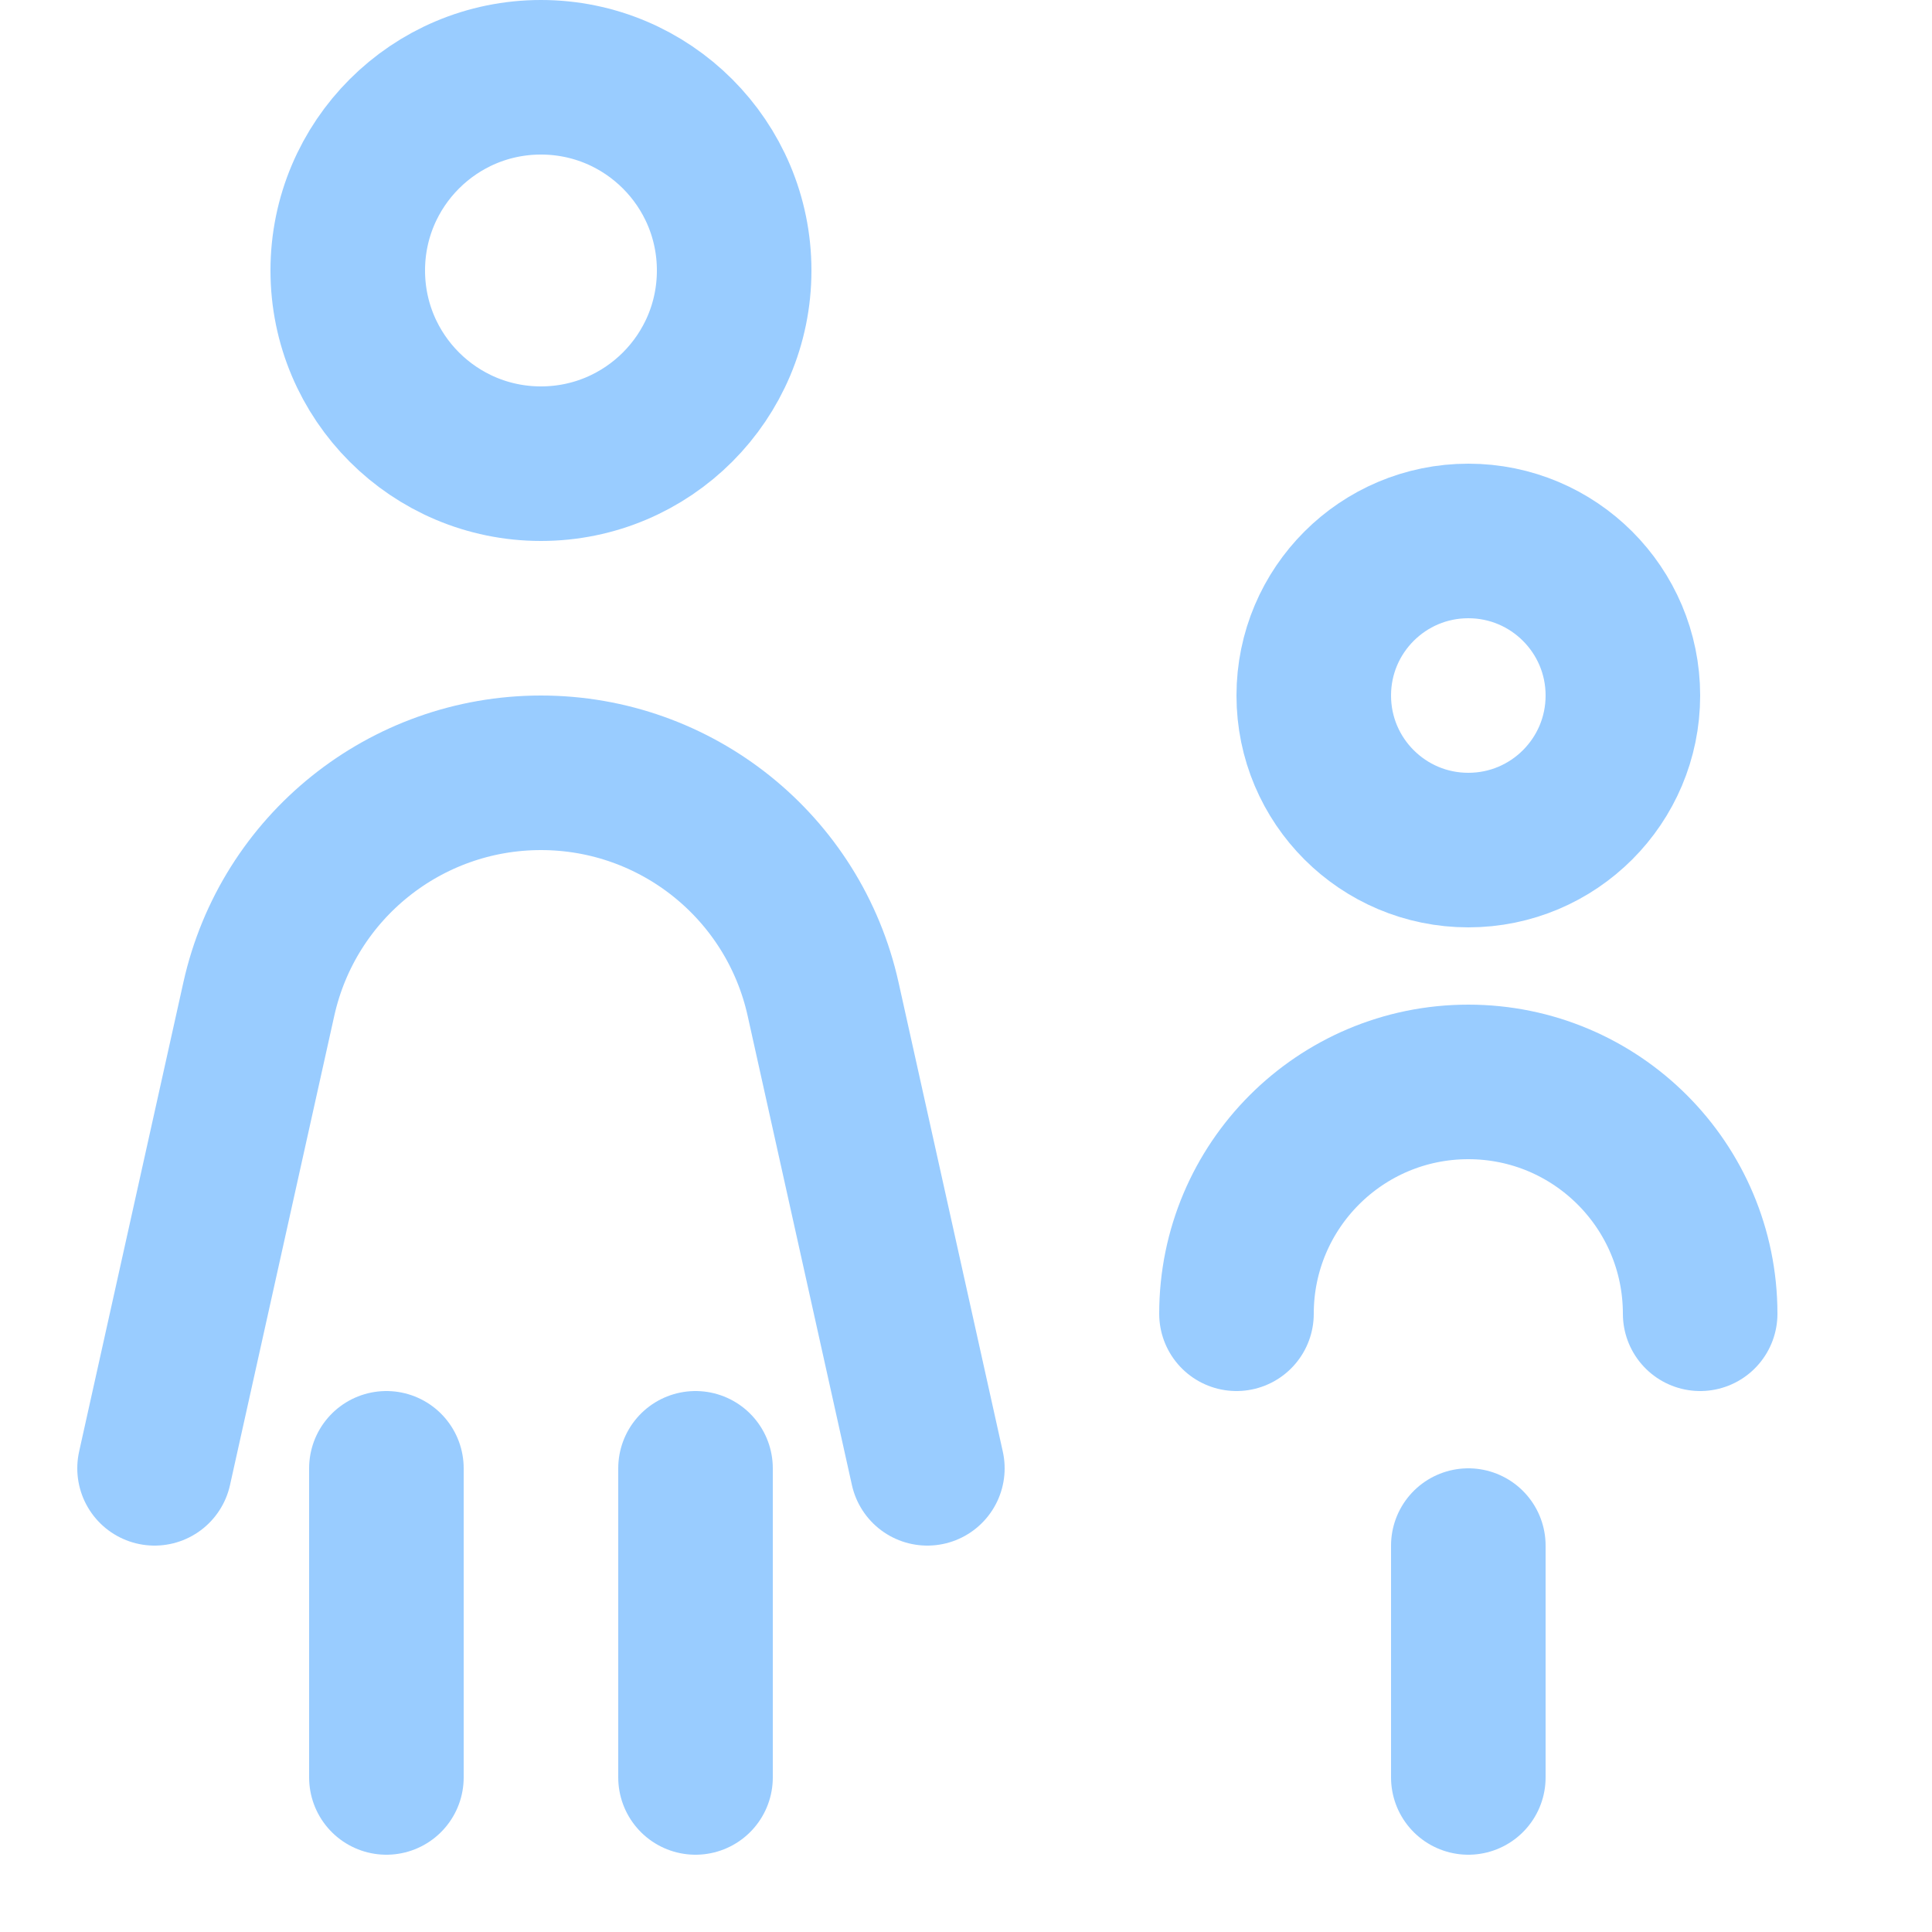
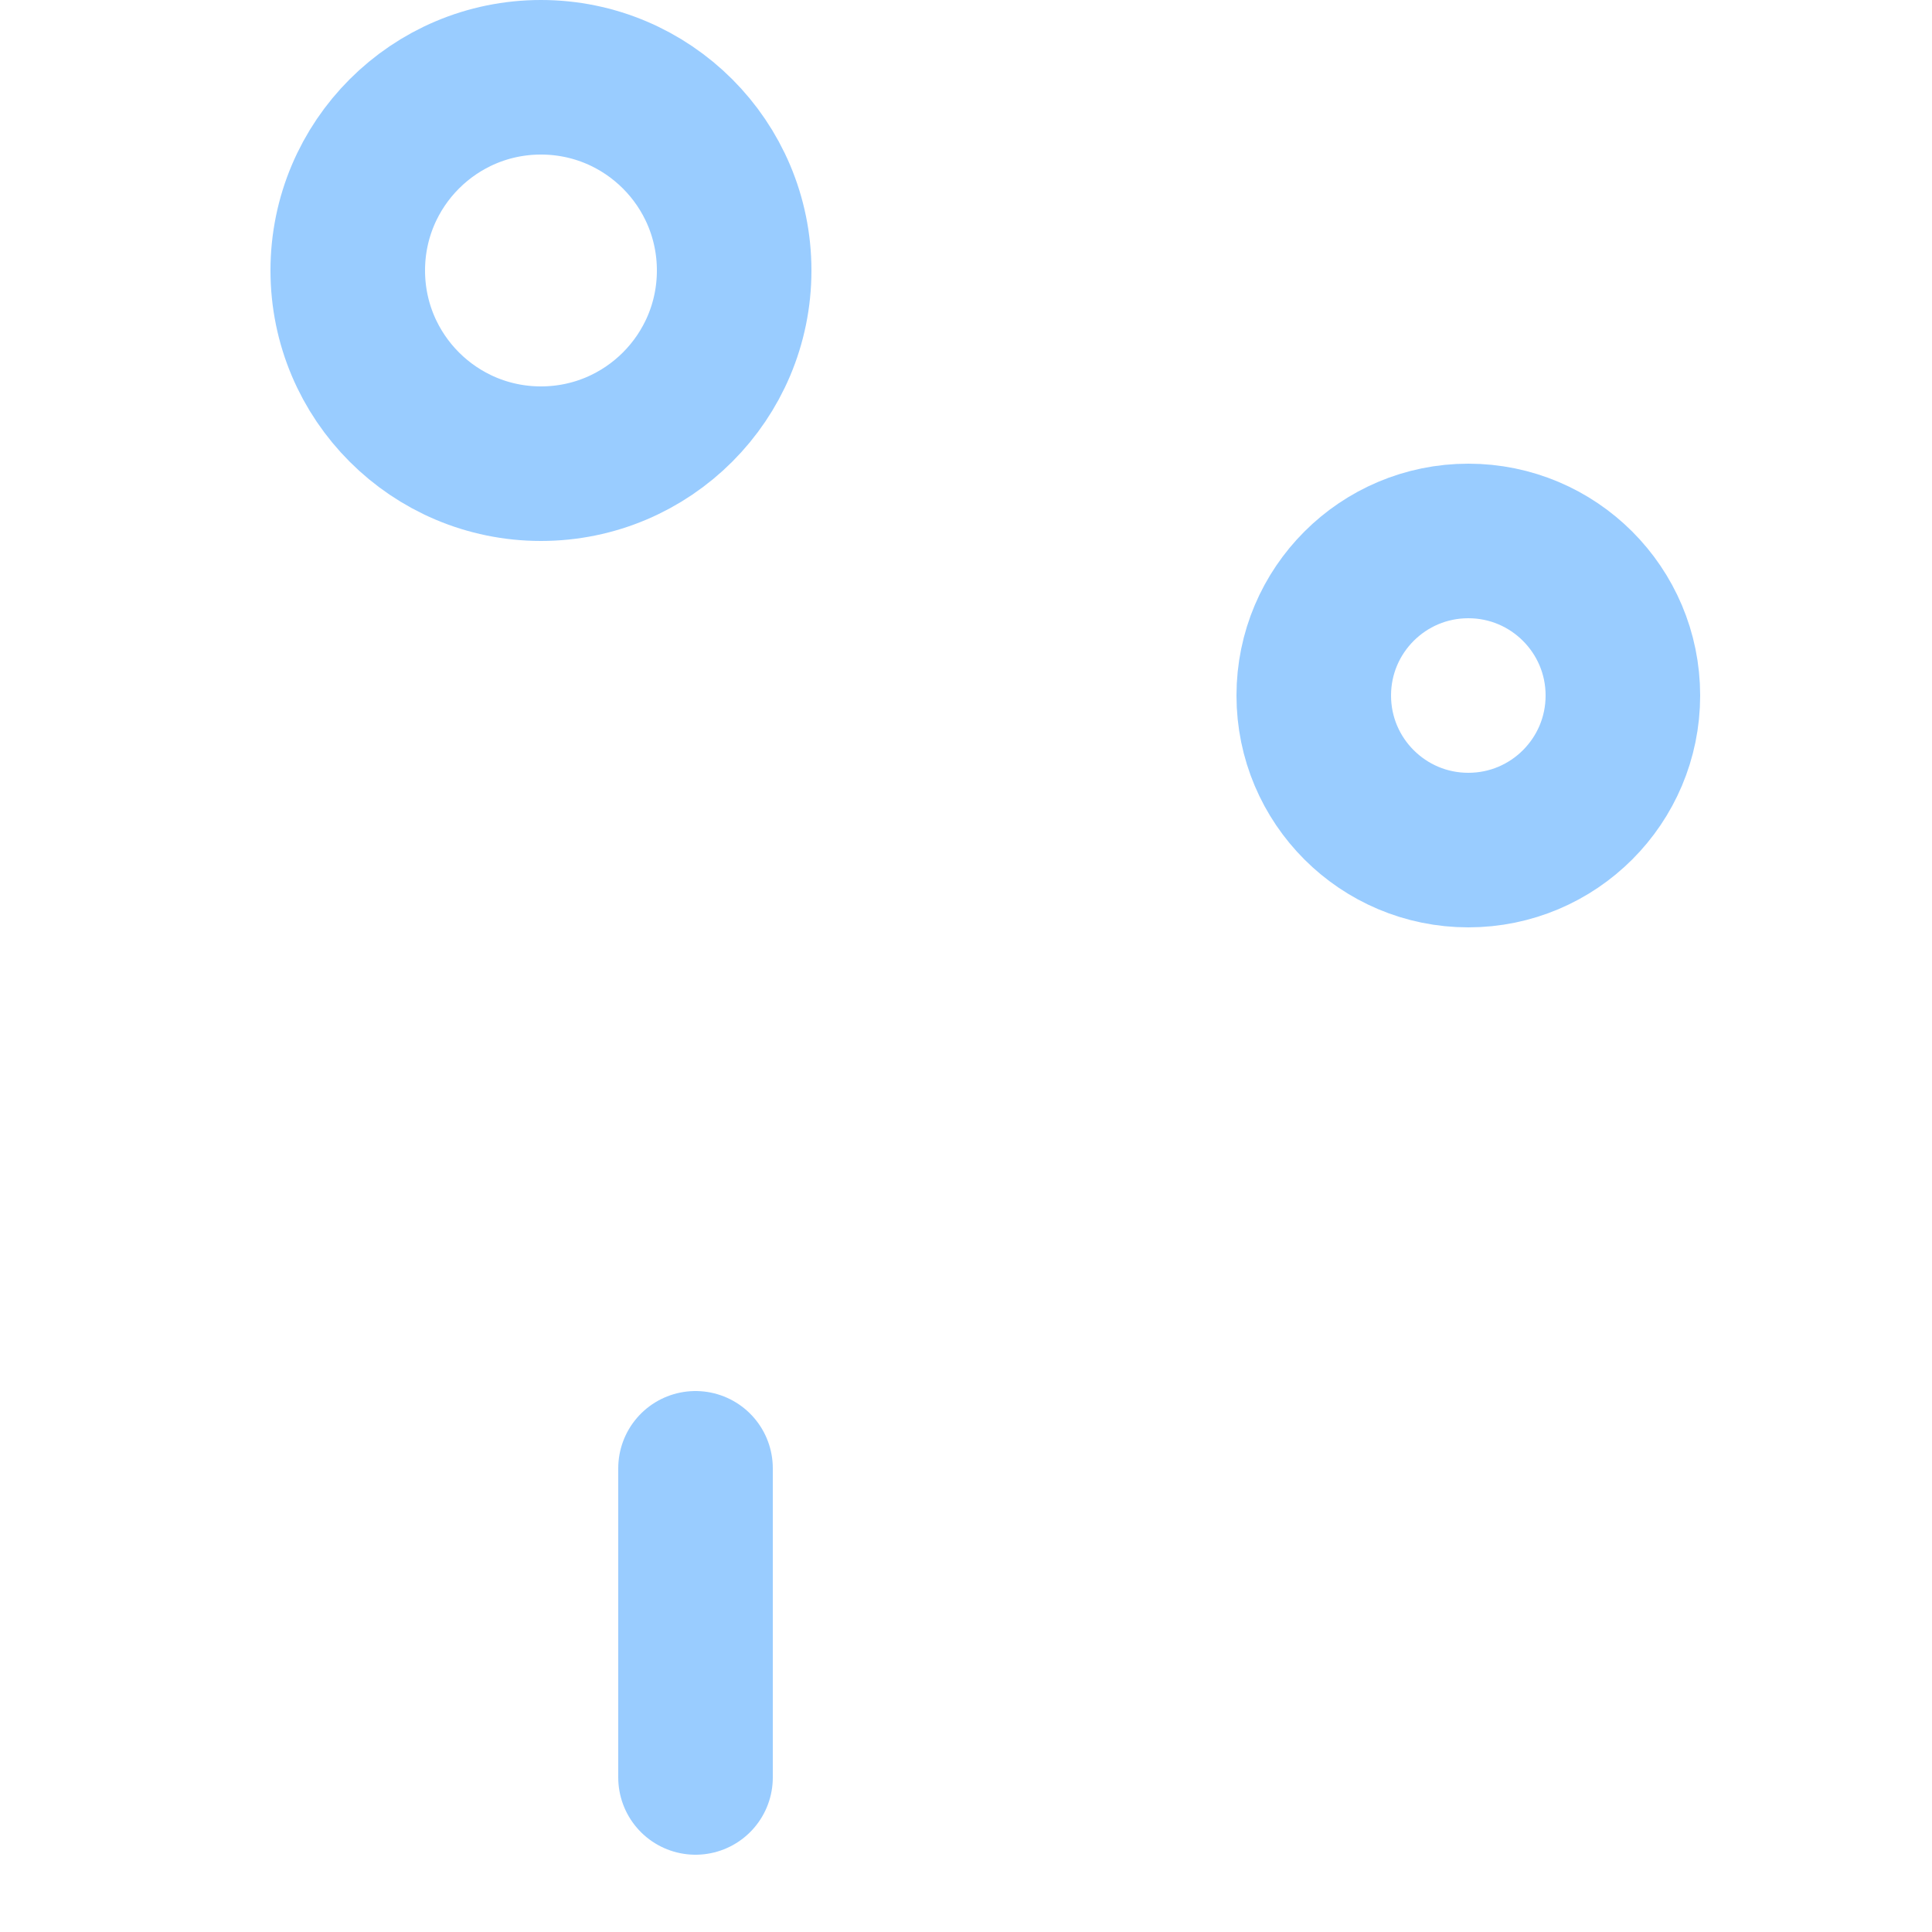
<svg xmlns="http://www.w3.org/2000/svg" enable-background="new 0 0 25 25" width="100" height="100" viewBox="0 0 25 25">
  <title>woman-boy</title>
  <g style="fill:none;stroke:#99ccff;stroke-width:2;stroke-linecap:round;stroke-linejoin:round;stroke-miterlimit:10">
    <path d="m9 19v4" />
-     <path d="m2 19 1.349-6.071c.38-1.712 1.898-2.929 3.651-2.929 1.753 0 3.271 1.217 3.651 2.929l1.349 6.071" />
-     <path d="m5 23v-4" />
    <circle cx="7" cy="3.5" r="2.5" />
    <circle cx="19" cy="9" r="2" />
-     <path d="m16 17c0-1.657 1.343-3 3-3 1.657 0 3 1.343 3 3" />
-     <path d="m19 20v3" />
  </g>
</svg>